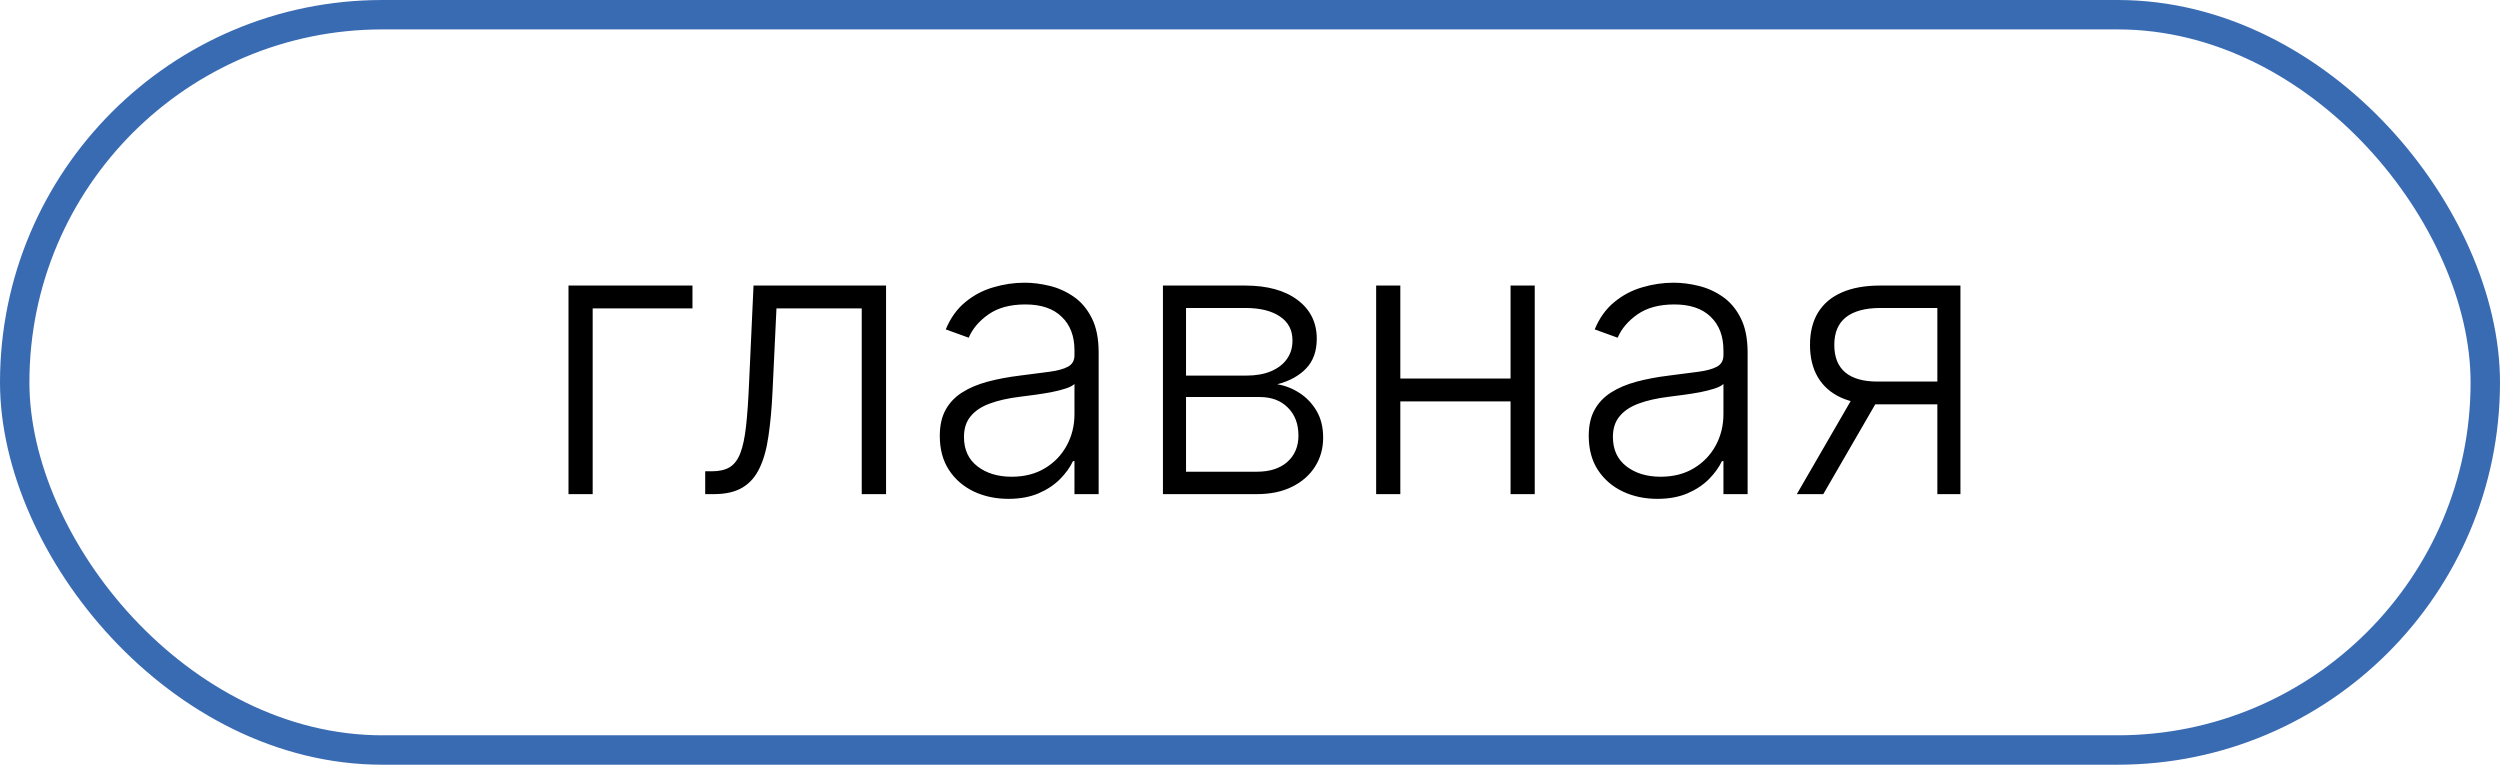
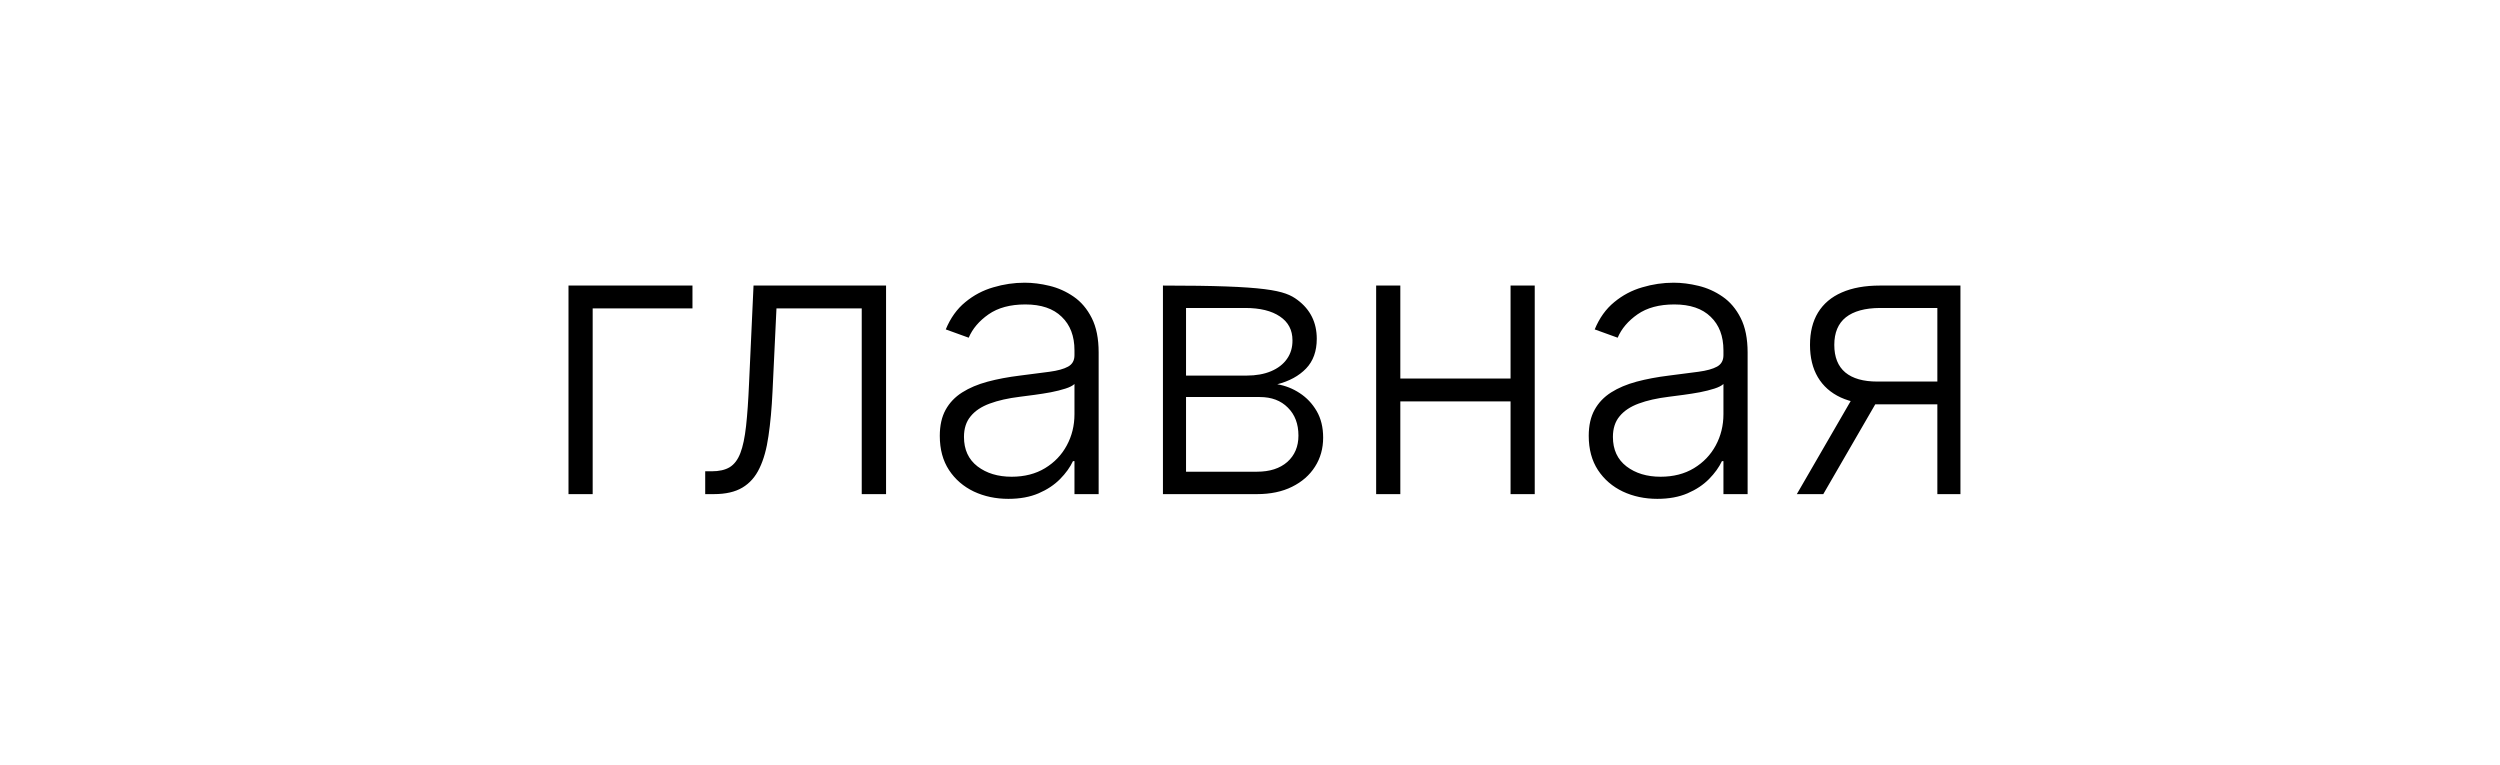
<svg xmlns="http://www.w3.org/2000/svg" width="85" height="26" viewBox="0 0 85 26" fill="none">
-   <rect x="0.5" y="0.5" width="84" height="25" rx="12.5" stroke="#396BB3" />
-   <path d="M23.544 9.709V10.485H20.151V16.8H19.329V9.709H23.544ZM23.977 16.8V16.024H24.198C24.451 16.024 24.654 15.978 24.808 15.886C24.965 15.79 25.086 15.63 25.172 15.406C25.259 15.181 25.323 14.875 25.366 14.487C25.409 14.099 25.443 13.613 25.468 13.028L25.62 9.709H30.126V16.8H29.299V10.485H26.4L26.266 13.305C26.239 13.881 26.193 14.387 26.128 14.824C26.066 15.261 25.965 15.626 25.823 15.918C25.685 16.21 25.491 16.43 25.242 16.578C24.995 16.726 24.672 16.8 24.272 16.8H23.977ZM34.284 16.961C33.856 16.961 33.465 16.878 33.111 16.712C32.758 16.543 32.476 16.3 32.267 15.983C32.057 15.663 31.953 15.275 31.953 14.819C31.953 14.469 32.019 14.173 32.151 13.933C32.284 13.693 32.471 13.496 32.715 13.342C32.958 13.188 33.245 13.067 33.578 12.977C33.91 12.888 34.276 12.819 34.676 12.77C35.074 12.72 35.409 12.677 35.683 12.64C35.96 12.603 36.171 12.545 36.315 12.465C36.46 12.385 36.532 12.256 36.532 12.077V11.911C36.532 11.428 36.388 11.048 36.098 10.771C35.812 10.491 35.4 10.351 34.861 10.351C34.35 10.351 33.933 10.463 33.61 10.688C33.29 10.912 33.065 11.177 32.936 11.482L32.156 11.2C32.316 10.812 32.538 10.503 32.821 10.272C33.104 10.038 33.421 9.87 33.772 9.769C34.123 9.664 34.478 9.612 34.838 9.612C35.109 9.612 35.391 9.647 35.683 9.718C35.978 9.789 36.252 9.912 36.505 10.087C36.757 10.26 36.962 10.501 37.119 10.812C37.276 11.12 37.354 11.511 37.354 11.985V16.8H36.532V15.678H36.481C36.383 15.887 36.237 16.09 36.043 16.287C35.849 16.484 35.606 16.646 35.314 16.772C35.021 16.898 34.678 16.961 34.284 16.961ZM34.395 16.209C34.832 16.209 35.211 16.112 35.531 15.918C35.851 15.724 36.097 15.467 36.269 15.147C36.445 14.824 36.532 14.469 36.532 14.081V13.056C36.471 13.114 36.368 13.167 36.223 13.213C36.081 13.259 35.917 13.3 35.729 13.337C35.544 13.371 35.36 13.4 35.175 13.425C34.99 13.45 34.824 13.471 34.676 13.49C34.276 13.539 33.935 13.616 33.652 13.721C33.368 13.825 33.151 13.97 33.001 14.155C32.85 14.336 32.775 14.57 32.775 14.856C32.775 15.287 32.928 15.621 33.236 15.858C33.544 16.092 33.93 16.209 34.395 16.209ZM39.54 16.8V9.709H42.333C43.087 9.709 43.681 9.872 44.115 10.198C44.552 10.524 44.77 10.965 44.77 11.519C44.77 11.94 44.649 12.277 44.406 12.53C44.163 12.782 43.836 12.96 43.427 13.065C43.701 13.111 43.955 13.211 44.189 13.365C44.426 13.519 44.618 13.722 44.766 13.975C44.913 14.227 44.987 14.528 44.987 14.879C44.987 15.249 44.895 15.578 44.71 15.867C44.526 16.157 44.266 16.384 43.93 16.55C43.595 16.717 43.198 16.8 42.739 16.8H39.54ZM40.325 16.038H42.739C43.173 16.038 43.516 15.927 43.769 15.706C44.021 15.481 44.147 15.182 44.147 14.81C44.147 14.413 44.027 14.096 43.787 13.859C43.55 13.619 43.232 13.499 42.831 13.499H40.325V16.038ZM40.325 12.77H42.384C42.704 12.77 42.981 12.72 43.215 12.622C43.449 12.523 43.629 12.385 43.755 12.206C43.884 12.025 43.947 11.812 43.944 11.569C43.944 11.222 43.803 10.952 43.519 10.761C43.236 10.568 42.841 10.471 42.333 10.471H40.325V12.77ZM51.576 12.871V13.647H47.408V12.871H51.576ZM47.611 9.709V16.8H46.789V9.709H47.611ZM52.181 9.709V16.8H51.359V9.709H52.181ZM56.349 16.961C55.921 16.961 55.53 16.878 55.176 16.712C54.822 16.543 54.54 16.3 54.331 15.983C54.122 15.663 54.017 15.275 54.017 14.819C54.017 14.469 54.083 14.173 54.216 13.933C54.348 13.693 54.536 13.496 54.779 13.342C55.022 13.188 55.31 13.067 55.642 12.977C55.975 12.888 56.341 12.819 56.741 12.77C57.138 12.72 57.473 12.677 57.747 12.64C58.024 12.603 58.235 12.545 58.38 12.465C58.524 12.385 58.597 12.256 58.597 12.077V11.911C58.597 11.428 58.452 11.048 58.163 10.771C57.877 10.491 57.464 10.351 56.926 10.351C56.415 10.351 55.998 10.463 55.675 10.688C55.355 10.912 55.13 11.177 55.001 11.482L54.22 11.2C54.38 10.812 54.602 10.503 54.885 10.272C55.168 10.038 55.485 9.87 55.836 9.769C56.187 9.664 56.542 9.612 56.903 9.612C57.173 9.612 57.455 9.647 57.747 9.718C58.043 9.789 58.317 9.912 58.569 10.087C58.821 10.26 59.026 10.501 59.183 10.812C59.34 11.12 59.419 11.511 59.419 11.985V16.8H58.597V15.678H58.546C58.447 15.887 58.301 16.09 58.107 16.287C57.913 16.484 57.67 16.646 57.378 16.772C57.086 16.898 56.742 16.961 56.349 16.961ZM56.459 16.209C56.896 16.209 57.275 16.112 57.595 15.918C57.915 15.724 58.161 15.467 58.334 15.147C58.509 14.824 58.597 14.469 58.597 14.081V13.056C58.535 13.114 58.432 13.167 58.288 13.213C58.146 13.259 57.981 13.3 57.794 13.337C57.609 13.371 57.424 13.4 57.239 13.425C57.055 13.45 56.889 13.471 56.741 13.49C56.341 13.539 55.999 13.616 55.716 13.721C55.433 13.825 55.216 13.97 55.065 14.155C54.914 14.336 54.839 14.57 54.839 14.856C54.839 15.287 54.993 15.621 55.301 15.858C55.608 16.092 55.995 16.209 56.459 16.209ZM65.87 16.8V10.471H63.917C63.409 10.474 63.023 10.58 62.758 10.789C62.497 10.998 62.366 11.311 62.366 11.726C62.366 12.142 62.491 12.454 62.74 12.663C62.989 12.87 63.352 12.973 63.83 12.973H66.101V13.748H63.83C63.34 13.748 62.925 13.67 62.583 13.513C62.245 13.356 61.986 13.127 61.807 12.825C61.629 12.523 61.54 12.157 61.54 11.726C61.54 11.292 61.631 10.926 61.812 10.628C61.997 10.326 62.266 10.098 62.62 9.944C62.977 9.787 63.409 9.709 63.917 9.709H66.655V16.8H65.87ZM61.092 16.8L63.133 13.273H64.033L61.992 16.8H61.092Z" fill="black" />
+   <path d="M23.544 9.709V10.485H20.151V16.8H19.329V9.709H23.544ZM23.977 16.8V16.024H24.198C24.451 16.024 24.654 15.978 24.808 15.886C24.965 15.79 25.086 15.63 25.172 15.406C25.259 15.181 25.323 14.875 25.366 14.487C25.409 14.099 25.443 13.613 25.468 13.028L25.62 9.709H30.126V16.8H29.299V10.485H26.4L26.266 13.305C26.239 13.881 26.193 14.387 26.128 14.824C26.066 15.261 25.965 15.626 25.823 15.918C25.685 16.21 25.491 16.43 25.242 16.578C24.995 16.726 24.672 16.8 24.272 16.8H23.977ZM34.284 16.961C33.856 16.961 33.465 16.878 33.111 16.712C32.758 16.543 32.476 16.3 32.267 15.983C32.057 15.663 31.953 15.275 31.953 14.819C31.953 14.469 32.019 14.173 32.151 13.933C32.284 13.693 32.471 13.496 32.715 13.342C32.958 13.188 33.245 13.067 33.578 12.977C33.91 12.888 34.276 12.819 34.676 12.77C35.074 12.72 35.409 12.677 35.683 12.64C35.96 12.603 36.171 12.545 36.315 12.465C36.46 12.385 36.532 12.256 36.532 12.077V11.911C36.532 11.428 36.388 11.048 36.098 10.771C35.812 10.491 35.4 10.351 34.861 10.351C34.35 10.351 33.933 10.463 33.61 10.688C33.29 10.912 33.065 11.177 32.936 11.482L32.156 11.2C32.316 10.812 32.538 10.503 32.821 10.272C33.104 10.038 33.421 9.87 33.772 9.769C34.123 9.664 34.478 9.612 34.838 9.612C35.109 9.612 35.391 9.647 35.683 9.718C35.978 9.789 36.252 9.912 36.505 10.087C36.757 10.26 36.962 10.501 37.119 10.812C37.276 11.12 37.354 11.511 37.354 11.985V16.8H36.532V15.678H36.481C36.383 15.887 36.237 16.09 36.043 16.287C35.849 16.484 35.606 16.646 35.314 16.772C35.021 16.898 34.678 16.961 34.284 16.961ZM34.395 16.209C34.832 16.209 35.211 16.112 35.531 15.918C35.851 15.724 36.097 15.467 36.269 15.147C36.445 14.824 36.532 14.469 36.532 14.081V13.056C36.471 13.114 36.368 13.167 36.223 13.213C36.081 13.259 35.917 13.3 35.729 13.337C35.544 13.371 35.36 13.4 35.175 13.425C34.99 13.45 34.824 13.471 34.676 13.49C34.276 13.539 33.935 13.616 33.652 13.721C33.368 13.825 33.151 13.97 33.001 14.155C32.85 14.336 32.775 14.57 32.775 14.856C32.775 15.287 32.928 15.621 33.236 15.858C33.544 16.092 33.93 16.209 34.395 16.209ZM39.54 16.8V9.709C43.087 9.709 43.681 9.872 44.115 10.198C44.552 10.524 44.77 10.965 44.77 11.519C44.77 11.94 44.649 12.277 44.406 12.53C44.163 12.782 43.836 12.96 43.427 13.065C43.701 13.111 43.955 13.211 44.189 13.365C44.426 13.519 44.618 13.722 44.766 13.975C44.913 14.227 44.987 14.528 44.987 14.879C44.987 15.249 44.895 15.578 44.71 15.867C44.526 16.157 44.266 16.384 43.93 16.55C43.595 16.717 43.198 16.8 42.739 16.8H39.54ZM40.325 16.038H42.739C43.173 16.038 43.516 15.927 43.769 15.706C44.021 15.481 44.147 15.182 44.147 14.81C44.147 14.413 44.027 14.096 43.787 13.859C43.55 13.619 43.232 13.499 42.831 13.499H40.325V16.038ZM40.325 12.77H42.384C42.704 12.77 42.981 12.72 43.215 12.622C43.449 12.523 43.629 12.385 43.755 12.206C43.884 12.025 43.947 11.812 43.944 11.569C43.944 11.222 43.803 10.952 43.519 10.761C43.236 10.568 42.841 10.471 42.333 10.471H40.325V12.77ZM51.576 12.871V13.647H47.408V12.871H51.576ZM47.611 9.709V16.8H46.789V9.709H47.611ZM52.181 9.709V16.8H51.359V9.709H52.181ZM56.349 16.961C55.921 16.961 55.53 16.878 55.176 16.712C54.822 16.543 54.54 16.3 54.331 15.983C54.122 15.663 54.017 15.275 54.017 14.819C54.017 14.469 54.083 14.173 54.216 13.933C54.348 13.693 54.536 13.496 54.779 13.342C55.022 13.188 55.31 13.067 55.642 12.977C55.975 12.888 56.341 12.819 56.741 12.77C57.138 12.72 57.473 12.677 57.747 12.64C58.024 12.603 58.235 12.545 58.38 12.465C58.524 12.385 58.597 12.256 58.597 12.077V11.911C58.597 11.428 58.452 11.048 58.163 10.771C57.877 10.491 57.464 10.351 56.926 10.351C56.415 10.351 55.998 10.463 55.675 10.688C55.355 10.912 55.13 11.177 55.001 11.482L54.22 11.2C54.38 10.812 54.602 10.503 54.885 10.272C55.168 10.038 55.485 9.87 55.836 9.769C56.187 9.664 56.542 9.612 56.903 9.612C57.173 9.612 57.455 9.647 57.747 9.718C58.043 9.789 58.317 9.912 58.569 10.087C58.821 10.26 59.026 10.501 59.183 10.812C59.34 11.12 59.419 11.511 59.419 11.985V16.8H58.597V15.678H58.546C58.447 15.887 58.301 16.09 58.107 16.287C57.913 16.484 57.67 16.646 57.378 16.772C57.086 16.898 56.742 16.961 56.349 16.961ZM56.459 16.209C56.896 16.209 57.275 16.112 57.595 15.918C57.915 15.724 58.161 15.467 58.334 15.147C58.509 14.824 58.597 14.469 58.597 14.081V13.056C58.535 13.114 58.432 13.167 58.288 13.213C58.146 13.259 57.981 13.3 57.794 13.337C57.609 13.371 57.424 13.4 57.239 13.425C57.055 13.45 56.889 13.471 56.741 13.49C56.341 13.539 55.999 13.616 55.716 13.721C55.433 13.825 55.216 13.97 55.065 14.155C54.914 14.336 54.839 14.57 54.839 14.856C54.839 15.287 54.993 15.621 55.301 15.858C55.608 16.092 55.995 16.209 56.459 16.209ZM65.87 16.8V10.471H63.917C63.409 10.474 63.023 10.58 62.758 10.789C62.497 10.998 62.366 11.311 62.366 11.726C62.366 12.142 62.491 12.454 62.74 12.663C62.989 12.87 63.352 12.973 63.83 12.973H66.101V13.748H63.83C63.34 13.748 62.925 13.67 62.583 13.513C62.245 13.356 61.986 13.127 61.807 12.825C61.629 12.523 61.54 12.157 61.54 11.726C61.54 11.292 61.631 10.926 61.812 10.628C61.997 10.326 62.266 10.098 62.62 9.944C62.977 9.787 63.409 9.709 63.917 9.709H66.655V16.8H65.87ZM61.092 16.8L63.133 13.273H64.033L61.992 16.8H61.092Z" fill="black" />
</svg>